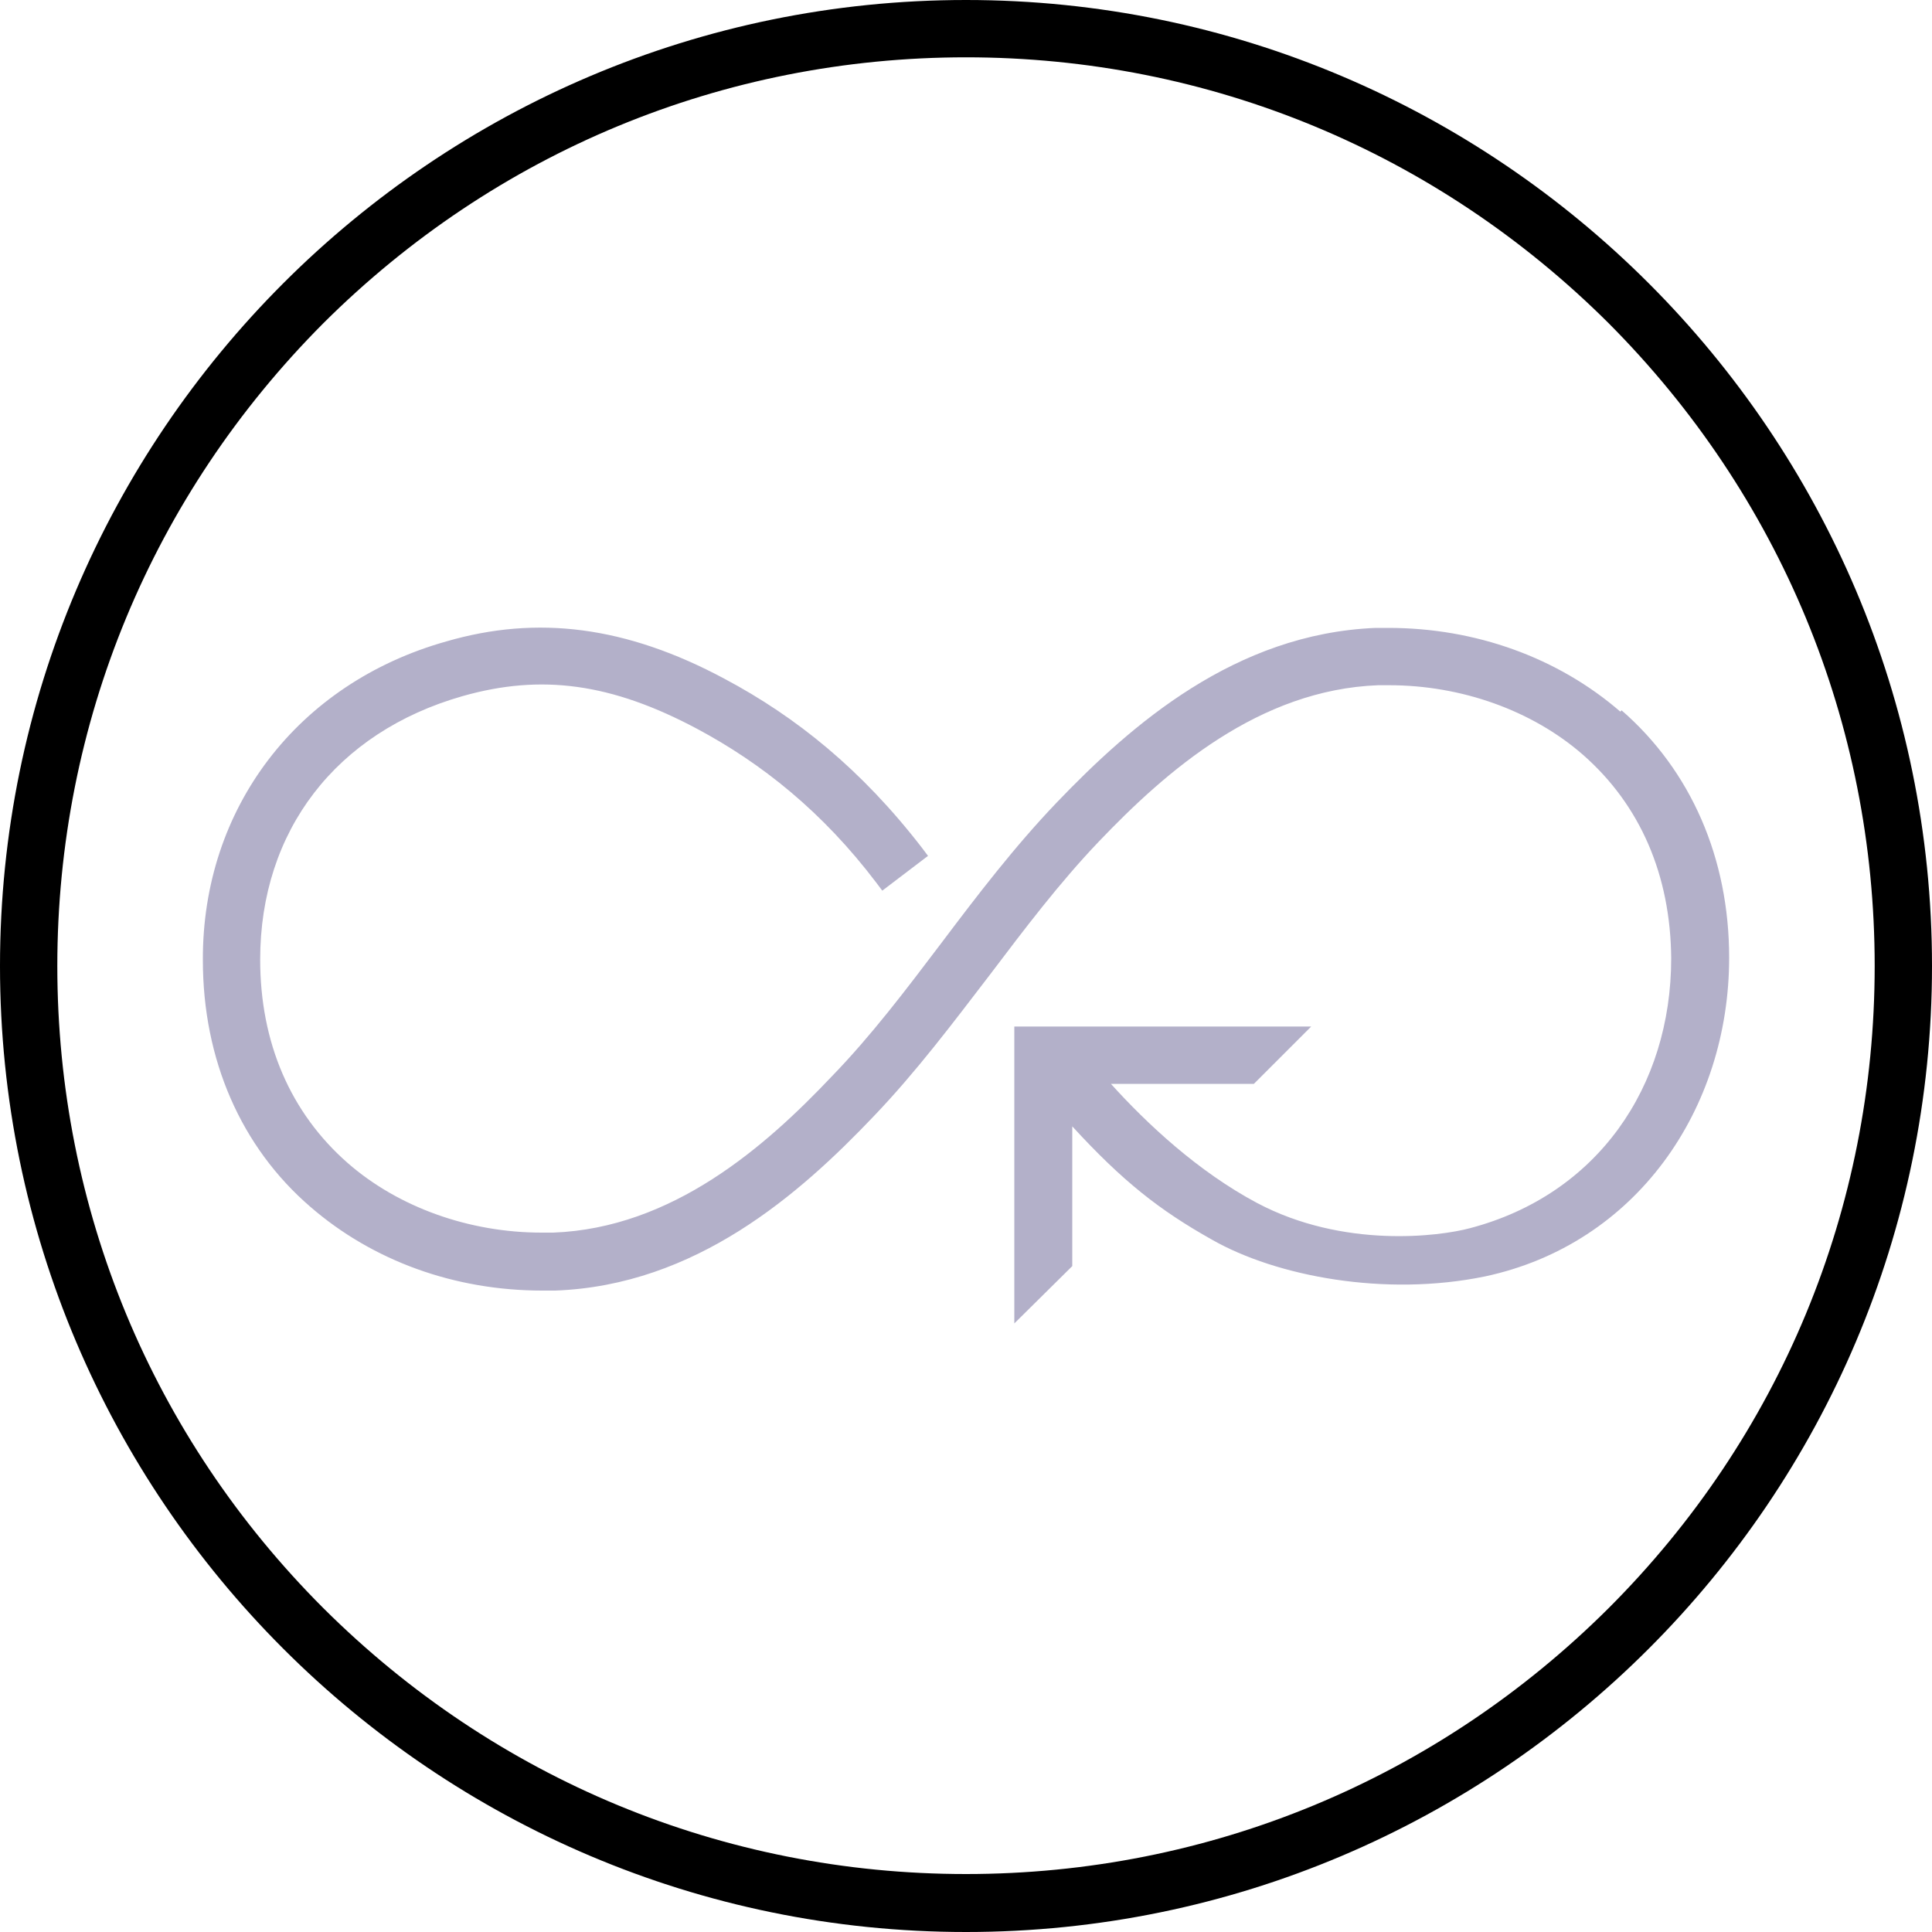
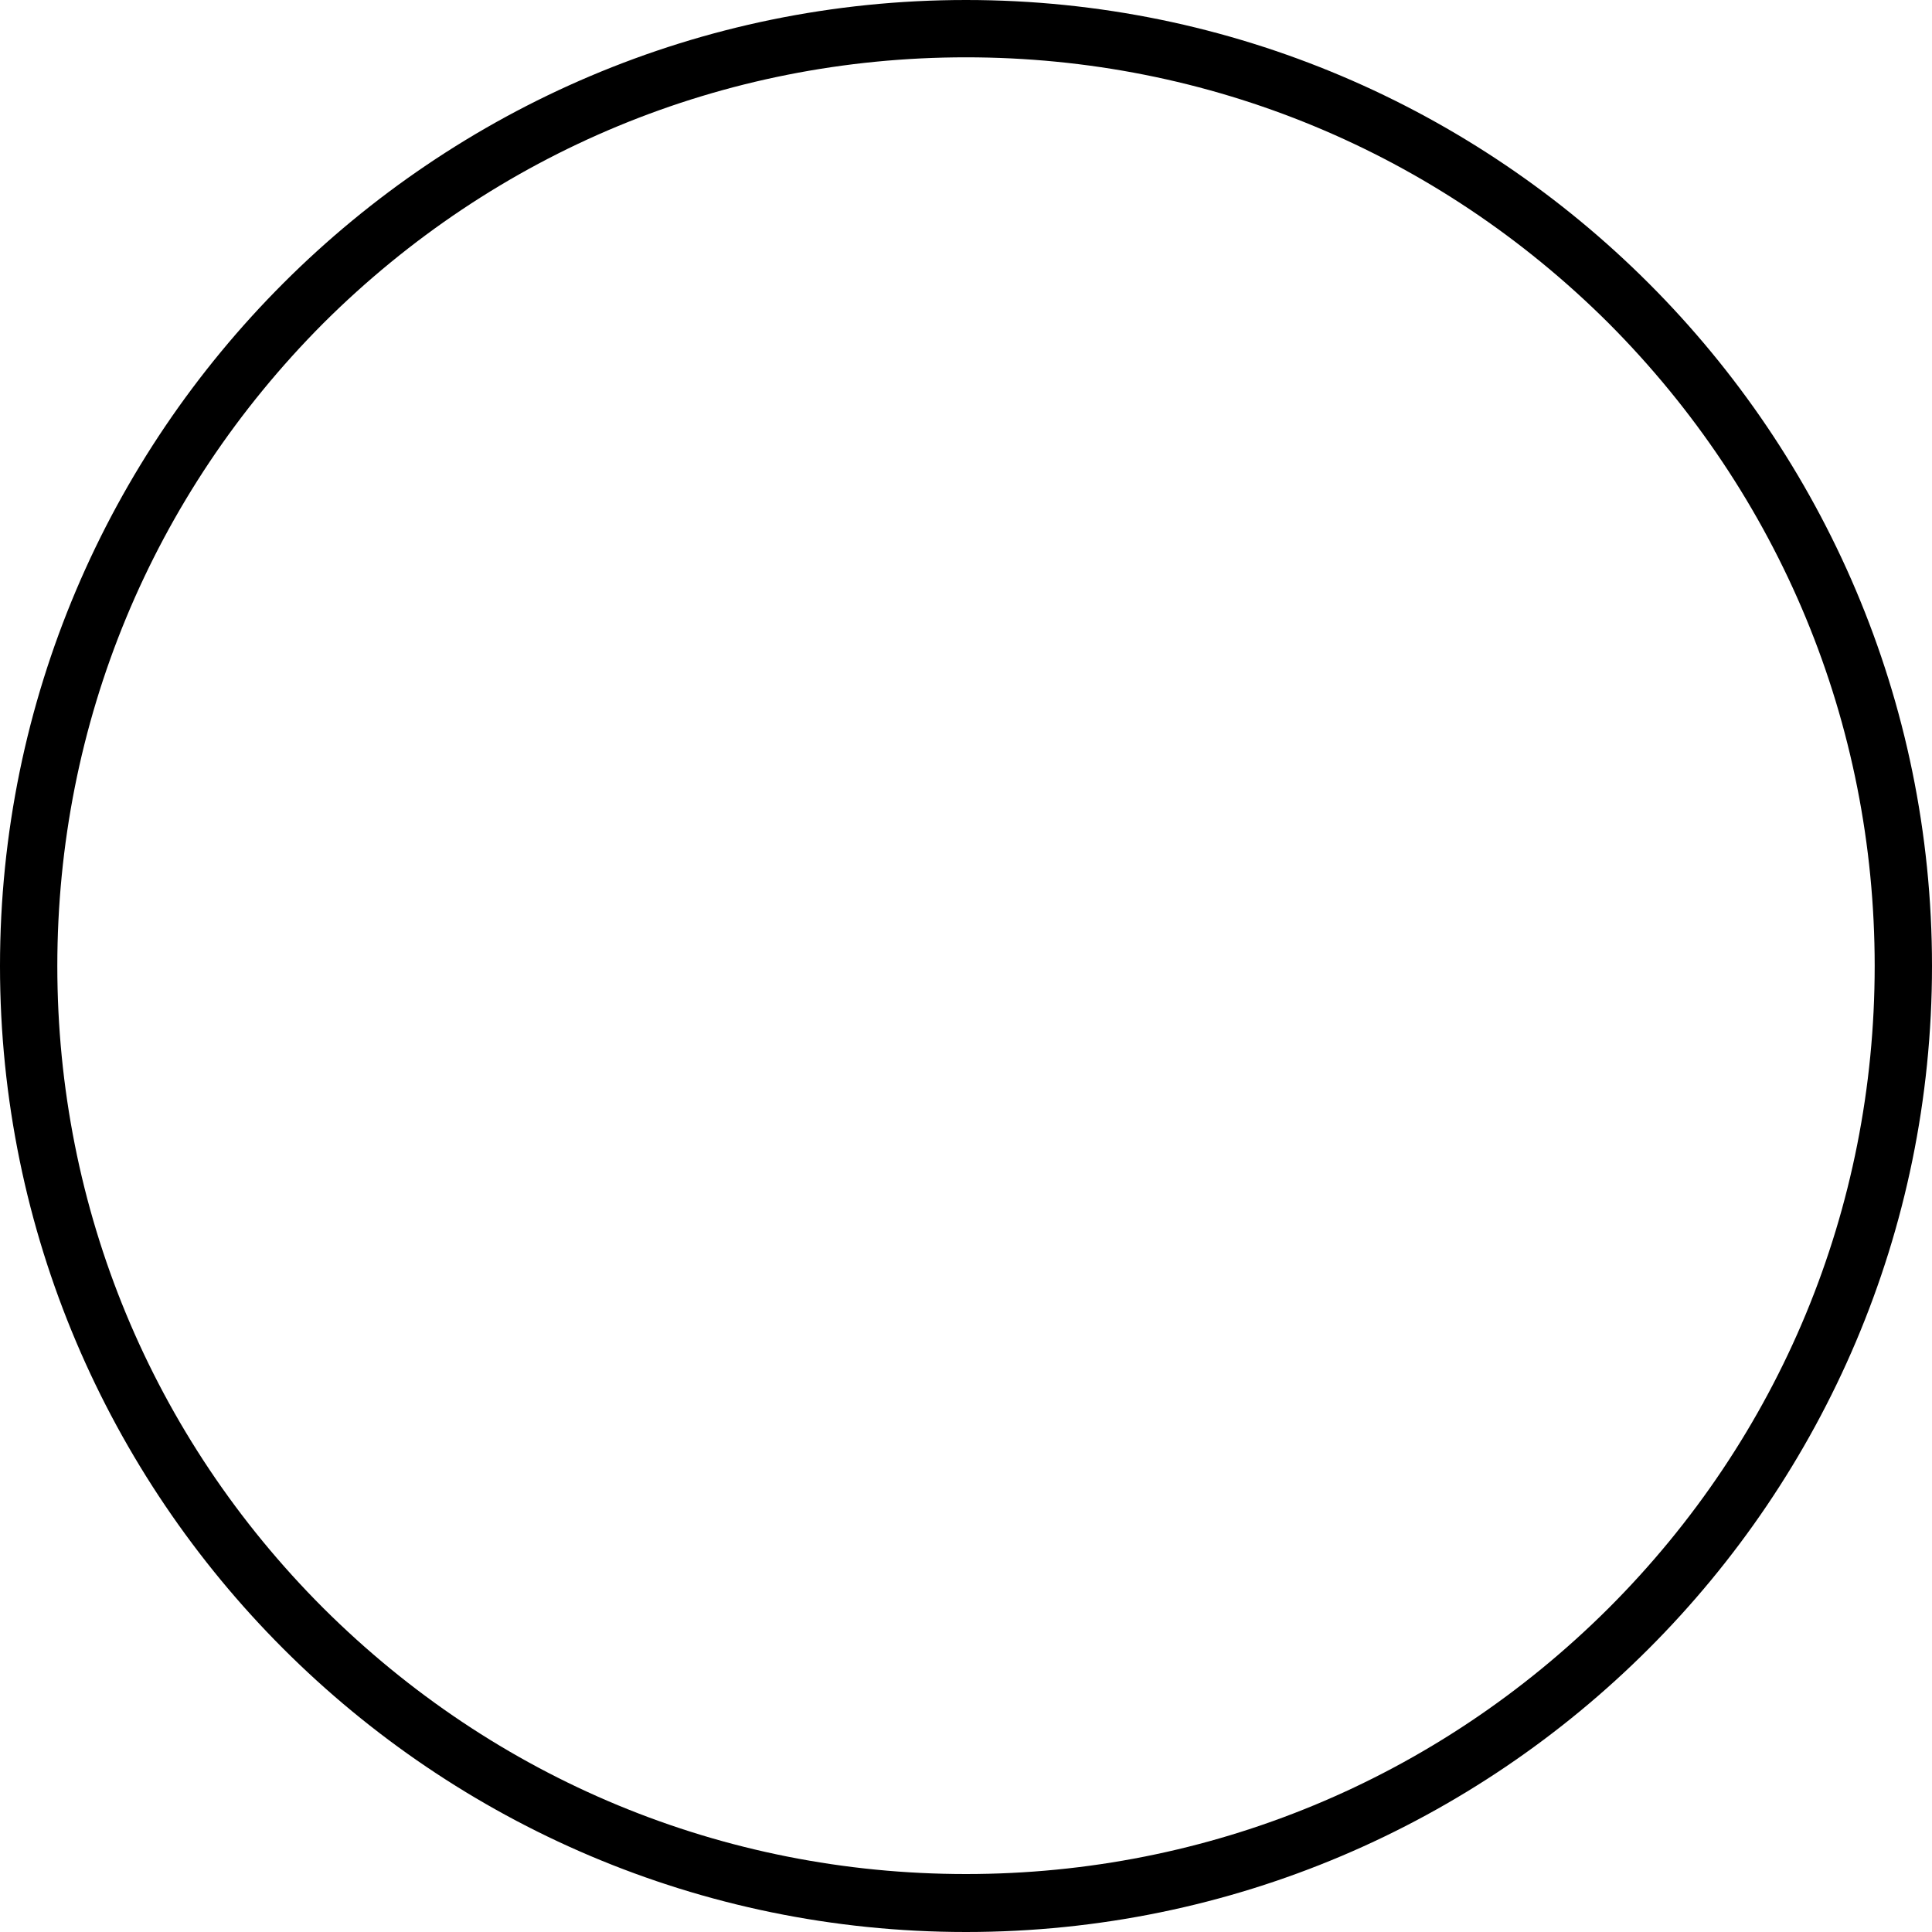
<svg xmlns="http://www.w3.org/2000/svg" id="_レイヤー_2" viewBox="0 0 30 30">
  <defs>
    <style>.cls-1{fill:#b3b0c9;}.cls-1,.cls-2{stroke-width:0px;}.cls-2{fill:#000;}</style>
  </defs>
  <g id="txt">
    <path class="cls-2" d="M15,0C6.73,0,0,6.73,0,15s6.73,15,15,15,15-6.73,15-15S23.27,0,15,0ZM29.11,15c0,3.77-1.47,7.31-4.13,9.97-2.67,2.66-6.21,4.13-9.98,4.13s-7.31-1.47-9.98-4.13C2.36,22.31.89,18.77.89,15s1.47-7.31,4.13-9.98C7.69,2.36,11.23.89,15,.89s7.31,1.47,9.98,4.13c2.66,2.67,4.13,6.21,4.13,9.98Z" />
-     <path class="cls-1" d="M25.16,11.05c-.97-.84-2.25-1.3-3.6-1.3h-.2c-2.18.09-3.79,1.5-4.95,2.71-.66.69-1.24,1.45-1.79,2.18-.56.74-1.09,1.44-1.7,2.07-1.04,1.1-2.48,2.36-4.33,2.43h-.18c-1.12,0-2.22-.39-3.01-1.08-.89-.78-1.36-1.87-1.36-3.16,0-2,1.18-3.53,3.14-4.09,1.23-.35,2.32-.2,3.65.51.99.53,1.94,1.28,2.78,2.39l.09.12.71-.54-.09-.12c-.94-1.22-1.96-2.04-3.07-2.63-1.53-.82-2.91-.99-4.32-.58-2.31.65-3.79,2.59-3.78,4.95,0,1.54.59,2.9,1.67,3.83.97.84,2.24,1.3,3.6,1.3h.2c2.18-.08,3.79-1.49,4.95-2.71.66-.69,1.23-1.45,1.79-2.18.56-.74,1.09-1.44,1.7-2.08,1.05-1.1,2.49-2.36,4.34-2.43h.17c1.12,0,2.22.39,3.01,1.08.89.78,1.36,1.87,1.37,3.16,0,2-1.15,3.67-3.12,4.19-.48.13-1.97.32-3.31-.39-.92-.49-1.71-1.23-2.27-1.85h2.22s.89-.89.89-.89h0s-4.61,0-4.61,0v4.61s.9-.89.9-.89v-2.17c.78.85,1.35,1.3,2.17,1.76,1,.57,2.69.89,4.24.57,2.34-.5,3.79-2.59,3.79-4.95,0-1.54-.59-2.9-1.67-3.84Z" />
  </g>
</svg>